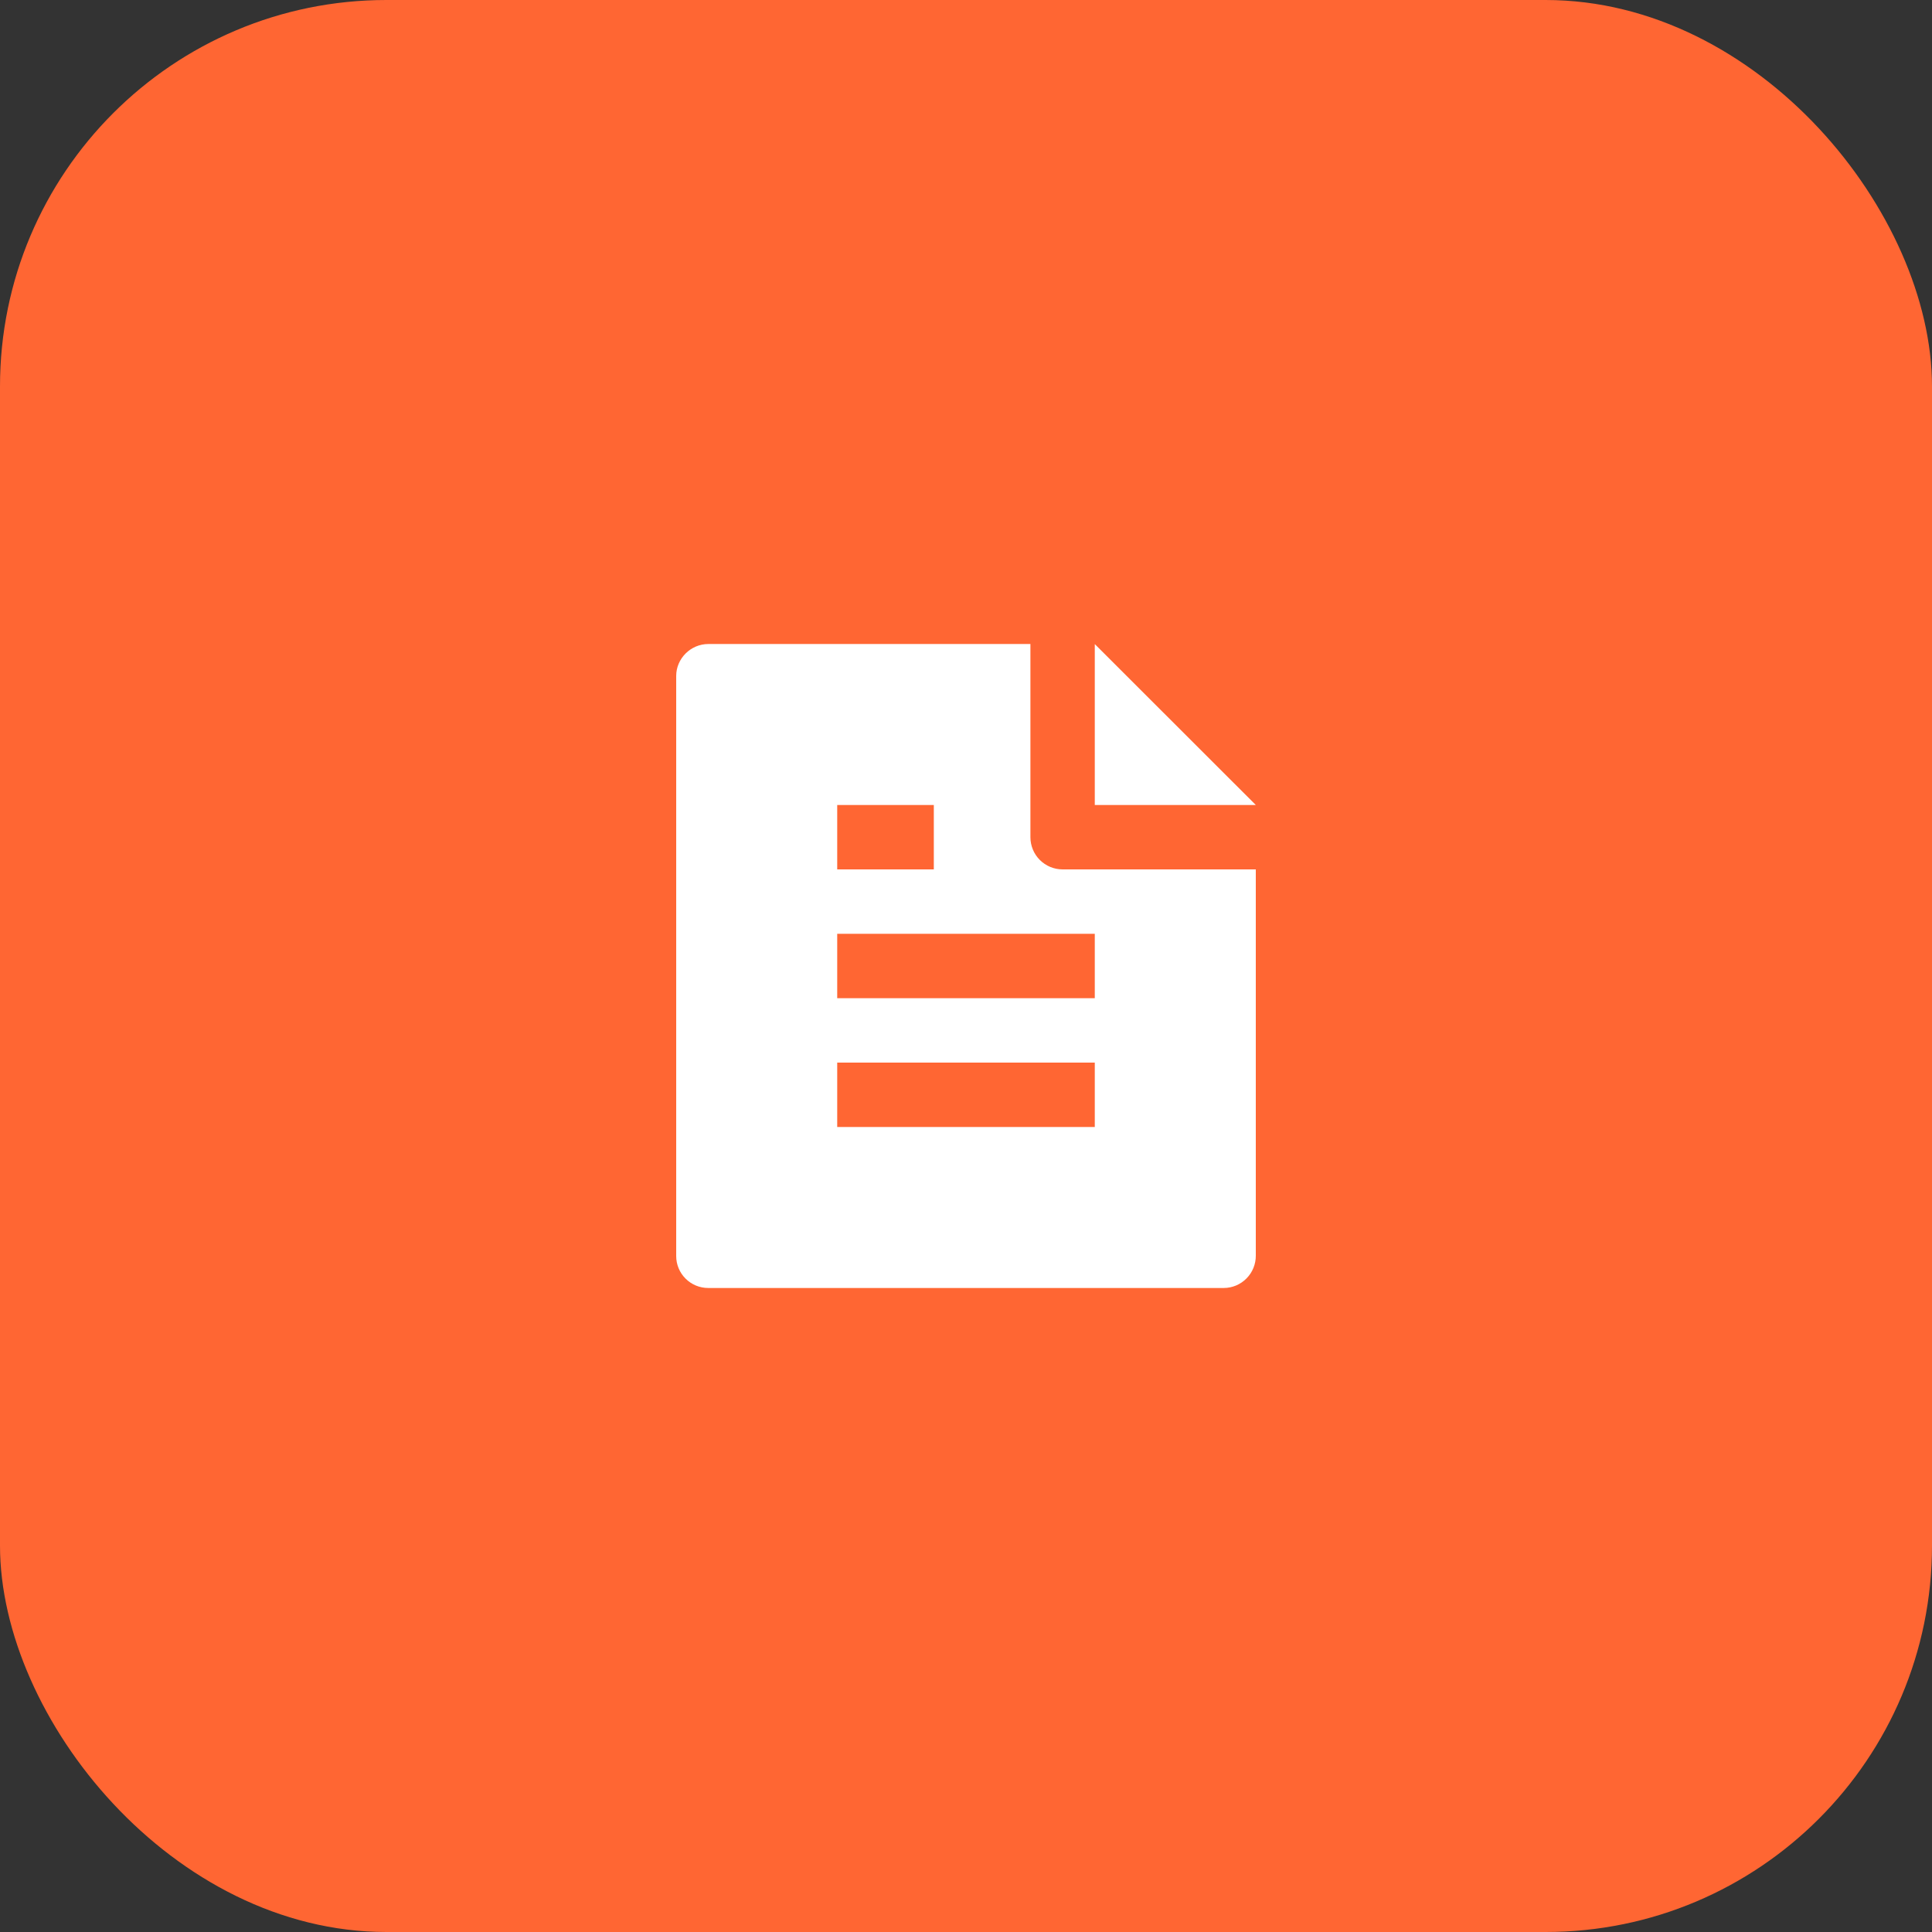
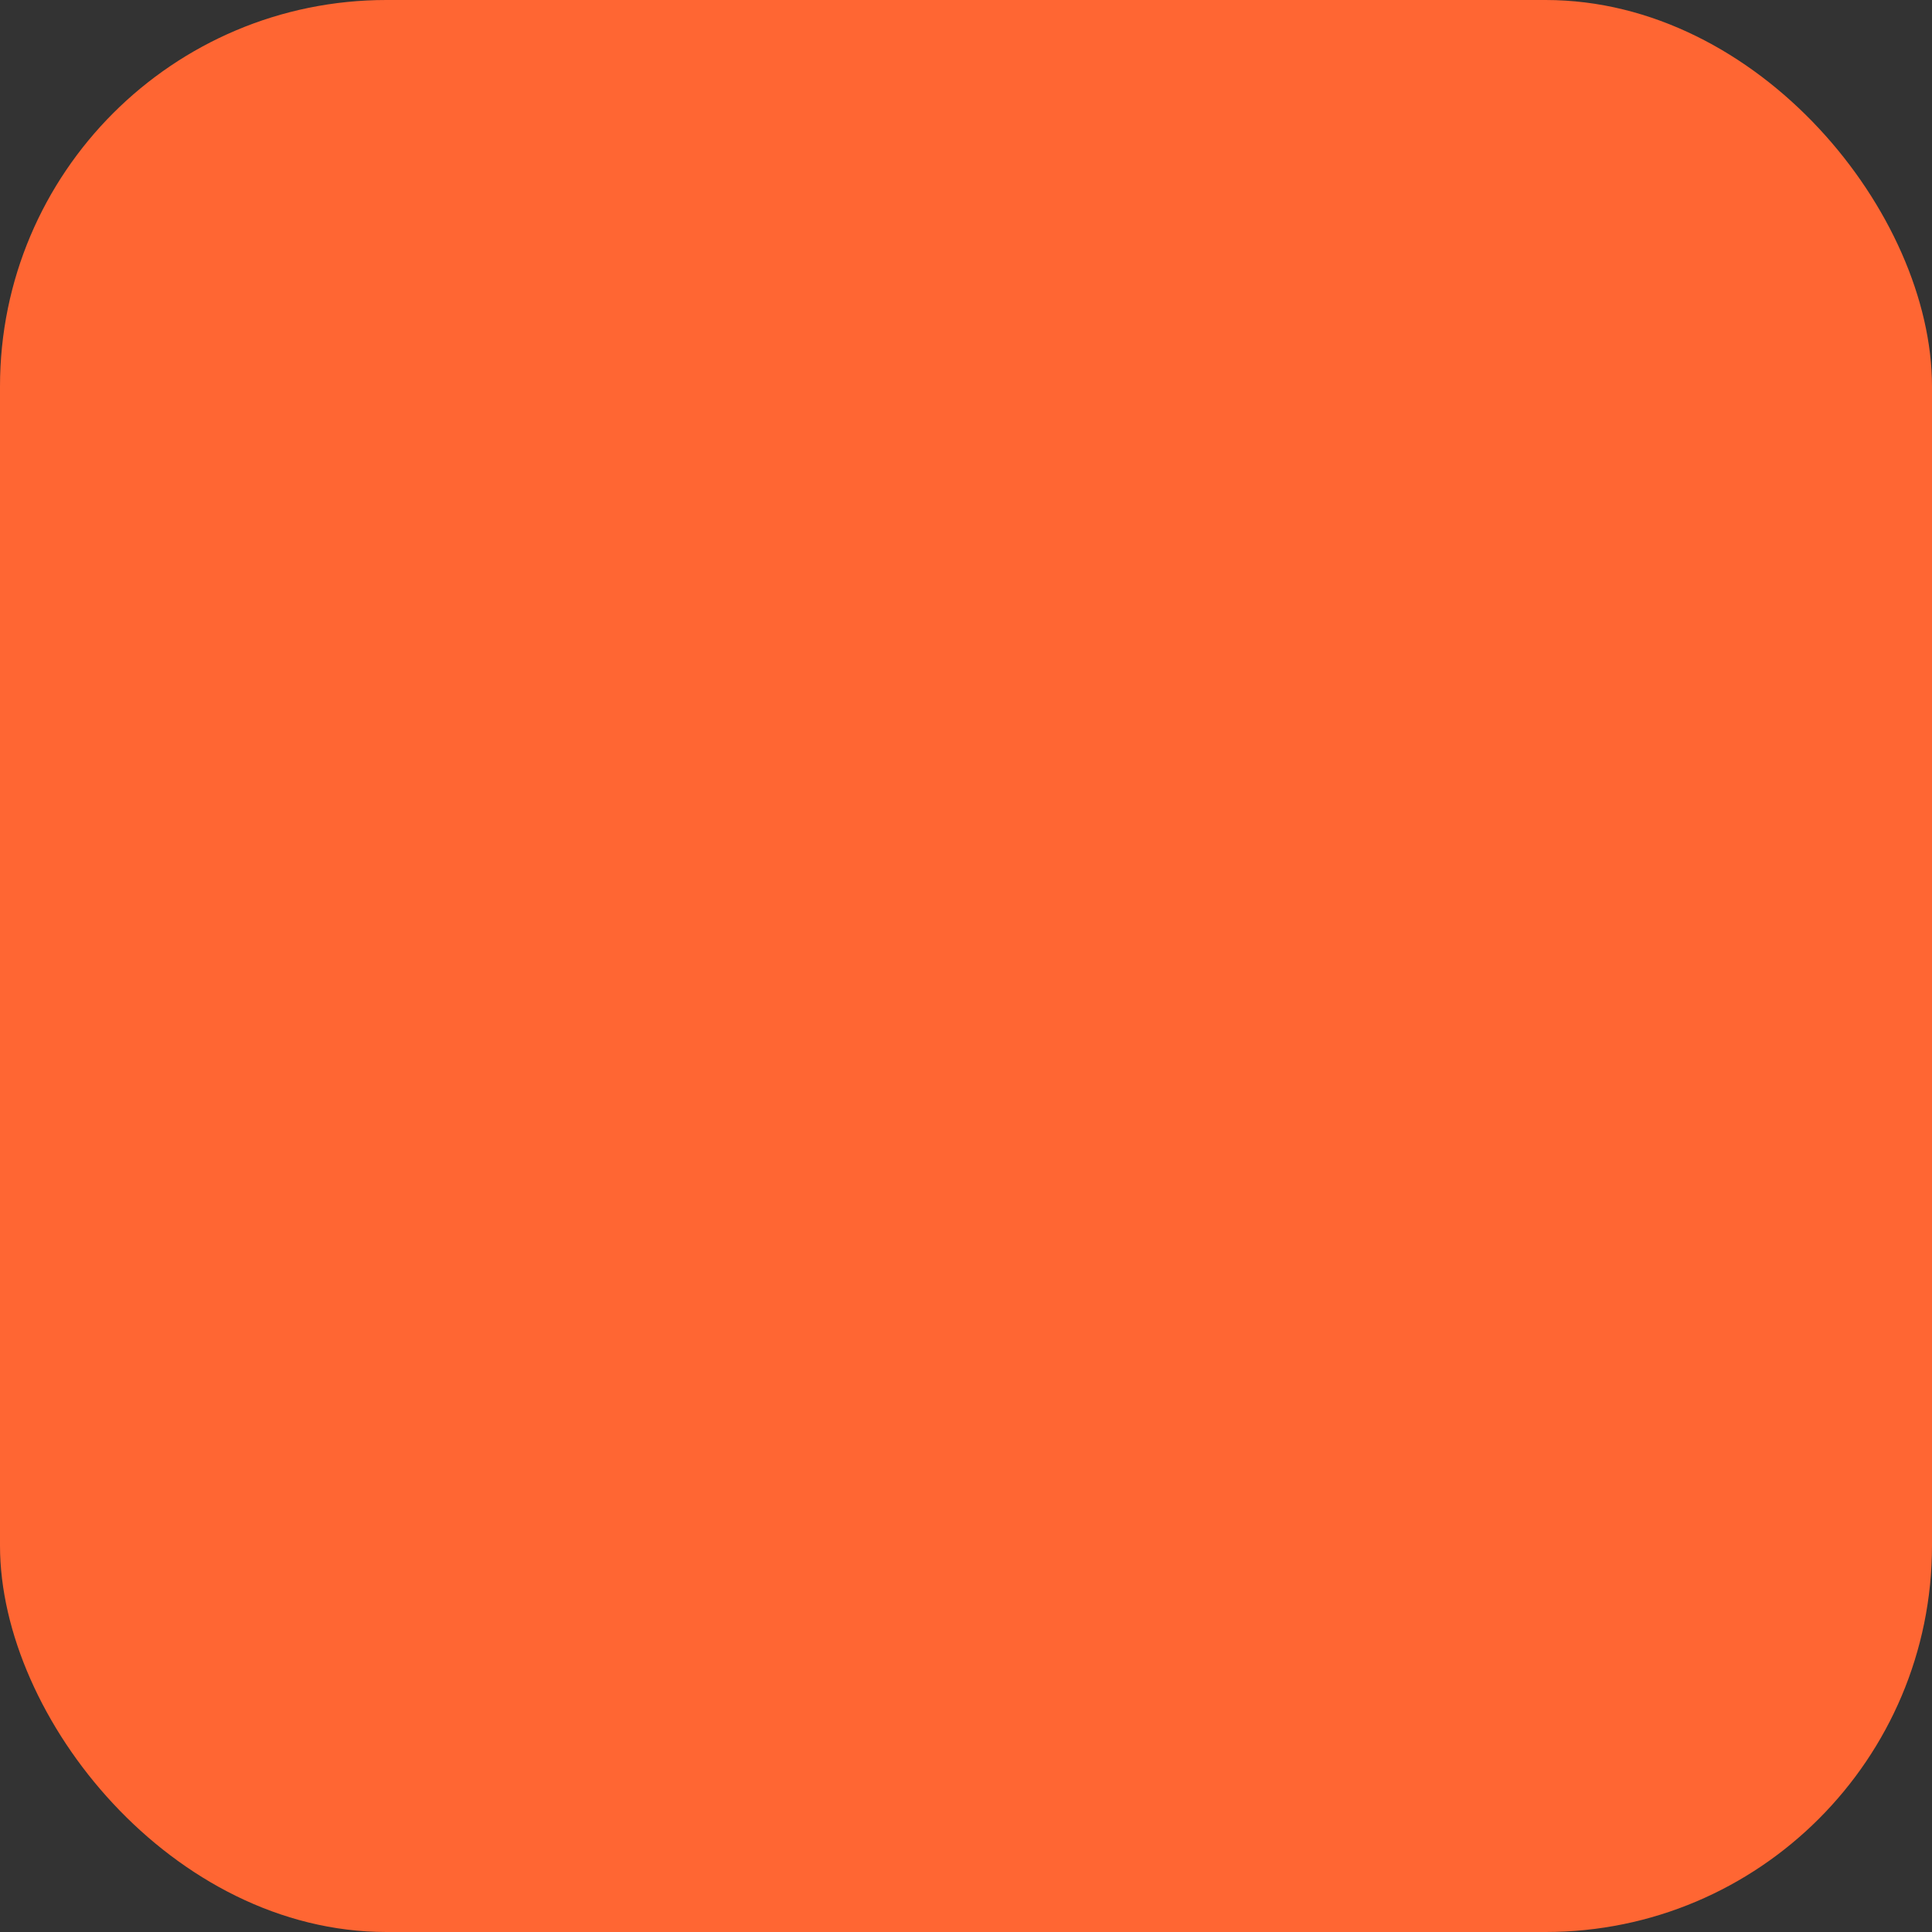
<svg xmlns="http://www.w3.org/2000/svg" width="50" height="50" viewBox="0 0 50 50" fill="none">
  <rect x="0" y="0" width="50" height="50" fill="#333333" stroke="none" />
  <rect width="50" height="50" rx="10" fill="#FF6633" />
  <g clip-path="url(#clip0_1088_5506)">
-     <path d="M32.5 22.5V32.494C32.501 32.604 32.48 32.712 32.439 32.813C32.398 32.915 32.337 33.007 32.26 33.085C32.183 33.163 32.092 33.225 31.991 33.268C31.89 33.31 31.782 33.333 31.672 33.333H18.328C18.108 33.333 17.898 33.246 17.743 33.091C17.587 32.936 17.5 32.726 17.5 32.507V17.493C17.5 17.046 17.872 16.667 18.332 16.667H26.667V21.667C26.667 21.888 26.755 22.1 26.911 22.256C27.067 22.412 27.279 22.5 27.5 22.5H32.5ZM32.5 20.833H28.333V16.669L32.5 20.833ZM21.667 20.833V22.5H24.167V20.833H21.667ZM21.667 24.167V25.833H28.333V24.167H21.667ZM21.667 27.5V29.167H28.333V27.5H21.667Z" fill="white" />
-   </g>
+     </g>
  <defs>
    <clipPath id="clip0_1088_5506">
      <rect width="20" height="20" fill="white" transform="translate(15 15)" />
    </clipPath>
  </defs>
</svg>